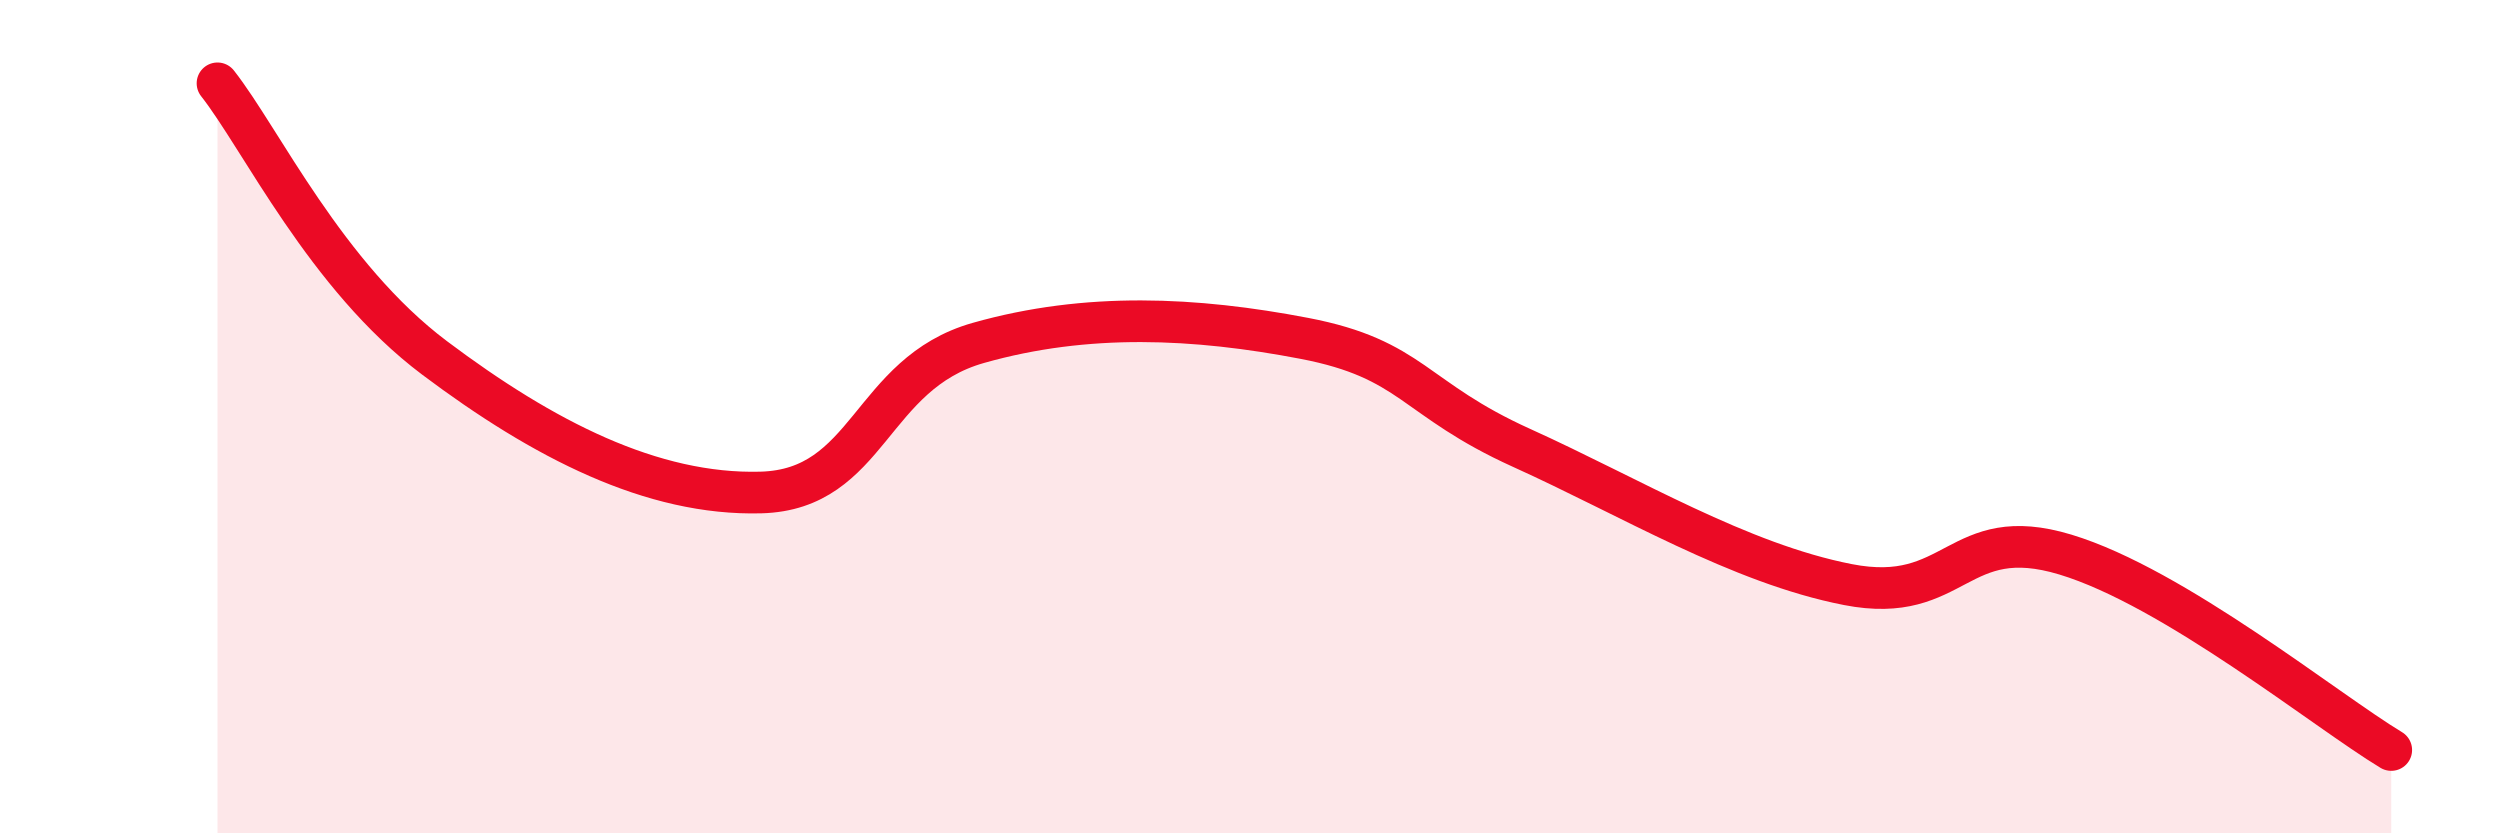
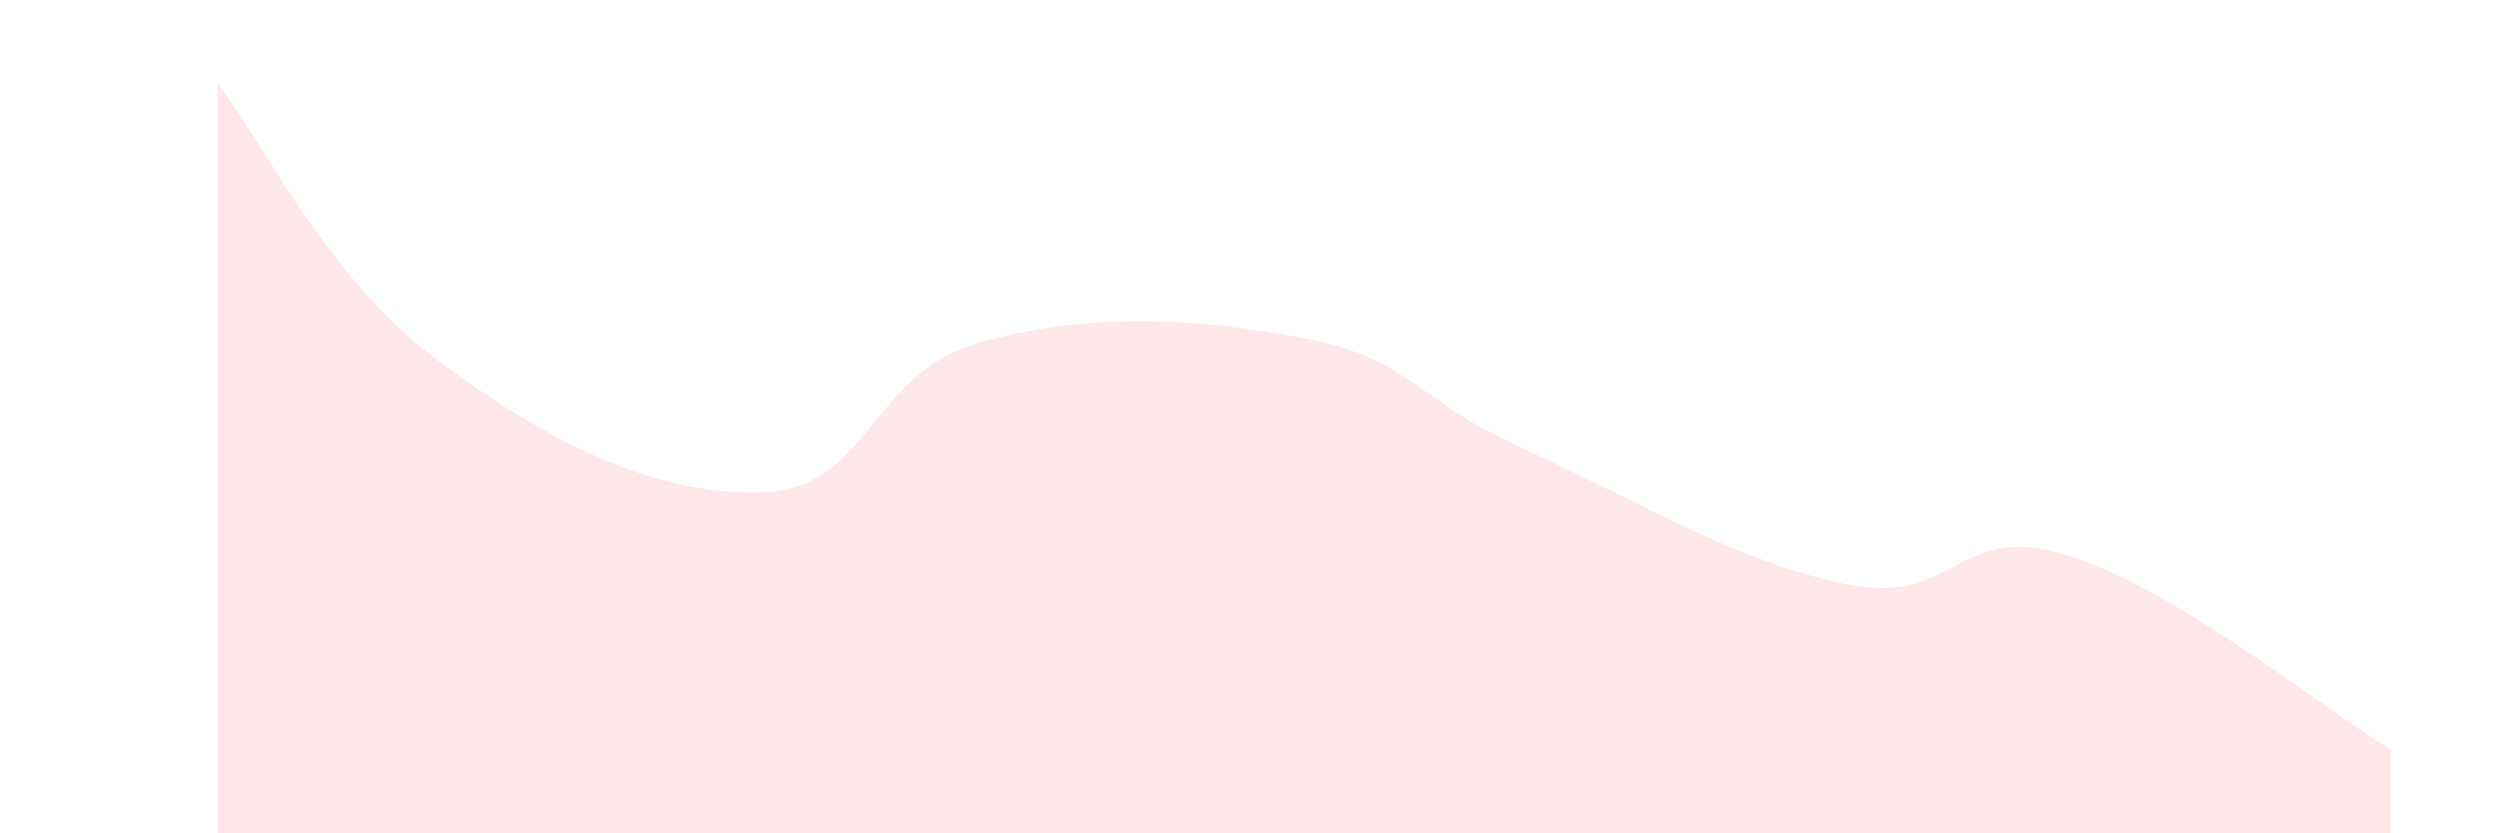
<svg xmlns="http://www.w3.org/2000/svg" width="60" height="20" viewBox="0 0 60 20">
  <path d="M 5.22,2 C 6.26,3.32 7.82,6.63 10.43,8.59 C 13.04,10.55 15.65,11.89 18.26,11.82 C 20.87,11.75 20.87,8.97 23.48,8.23 C 26.09,7.49 28.69,7.62 31.3,8.12 C 33.91,8.62 33.91,9.57 36.52,10.75 C 39.13,11.93 41.74,13.52 44.35,14.03 C 46.96,14.54 46.96,12.52 49.57,13.31 C 52.18,14.1 55.83,17.06 57.39,18L57.39 20L5.22 20Z" fill="#EB0A25" opacity="0.1" stroke-linecap="round" stroke-linejoin="round" />
-   <path d="M 5.22,2 C 6.26,3.32 7.82,6.63 10.43,8.59 C 13.04,10.55 15.65,11.89 18.26,11.82 C 20.87,11.75 20.87,8.97 23.48,8.23 C 26.09,7.49 28.69,7.62 31.3,8.12 C 33.91,8.62 33.91,9.57 36.52,10.75 C 39.13,11.93 41.74,13.52 44.35,14.03 C 46.96,14.54 46.96,12.52 49.57,13.31 C 52.18,14.1 55.83,17.06 57.39,18" stroke="#EB0A25" stroke-width="1" fill="none" stroke-linecap="round" stroke-linejoin="round" />
</svg>